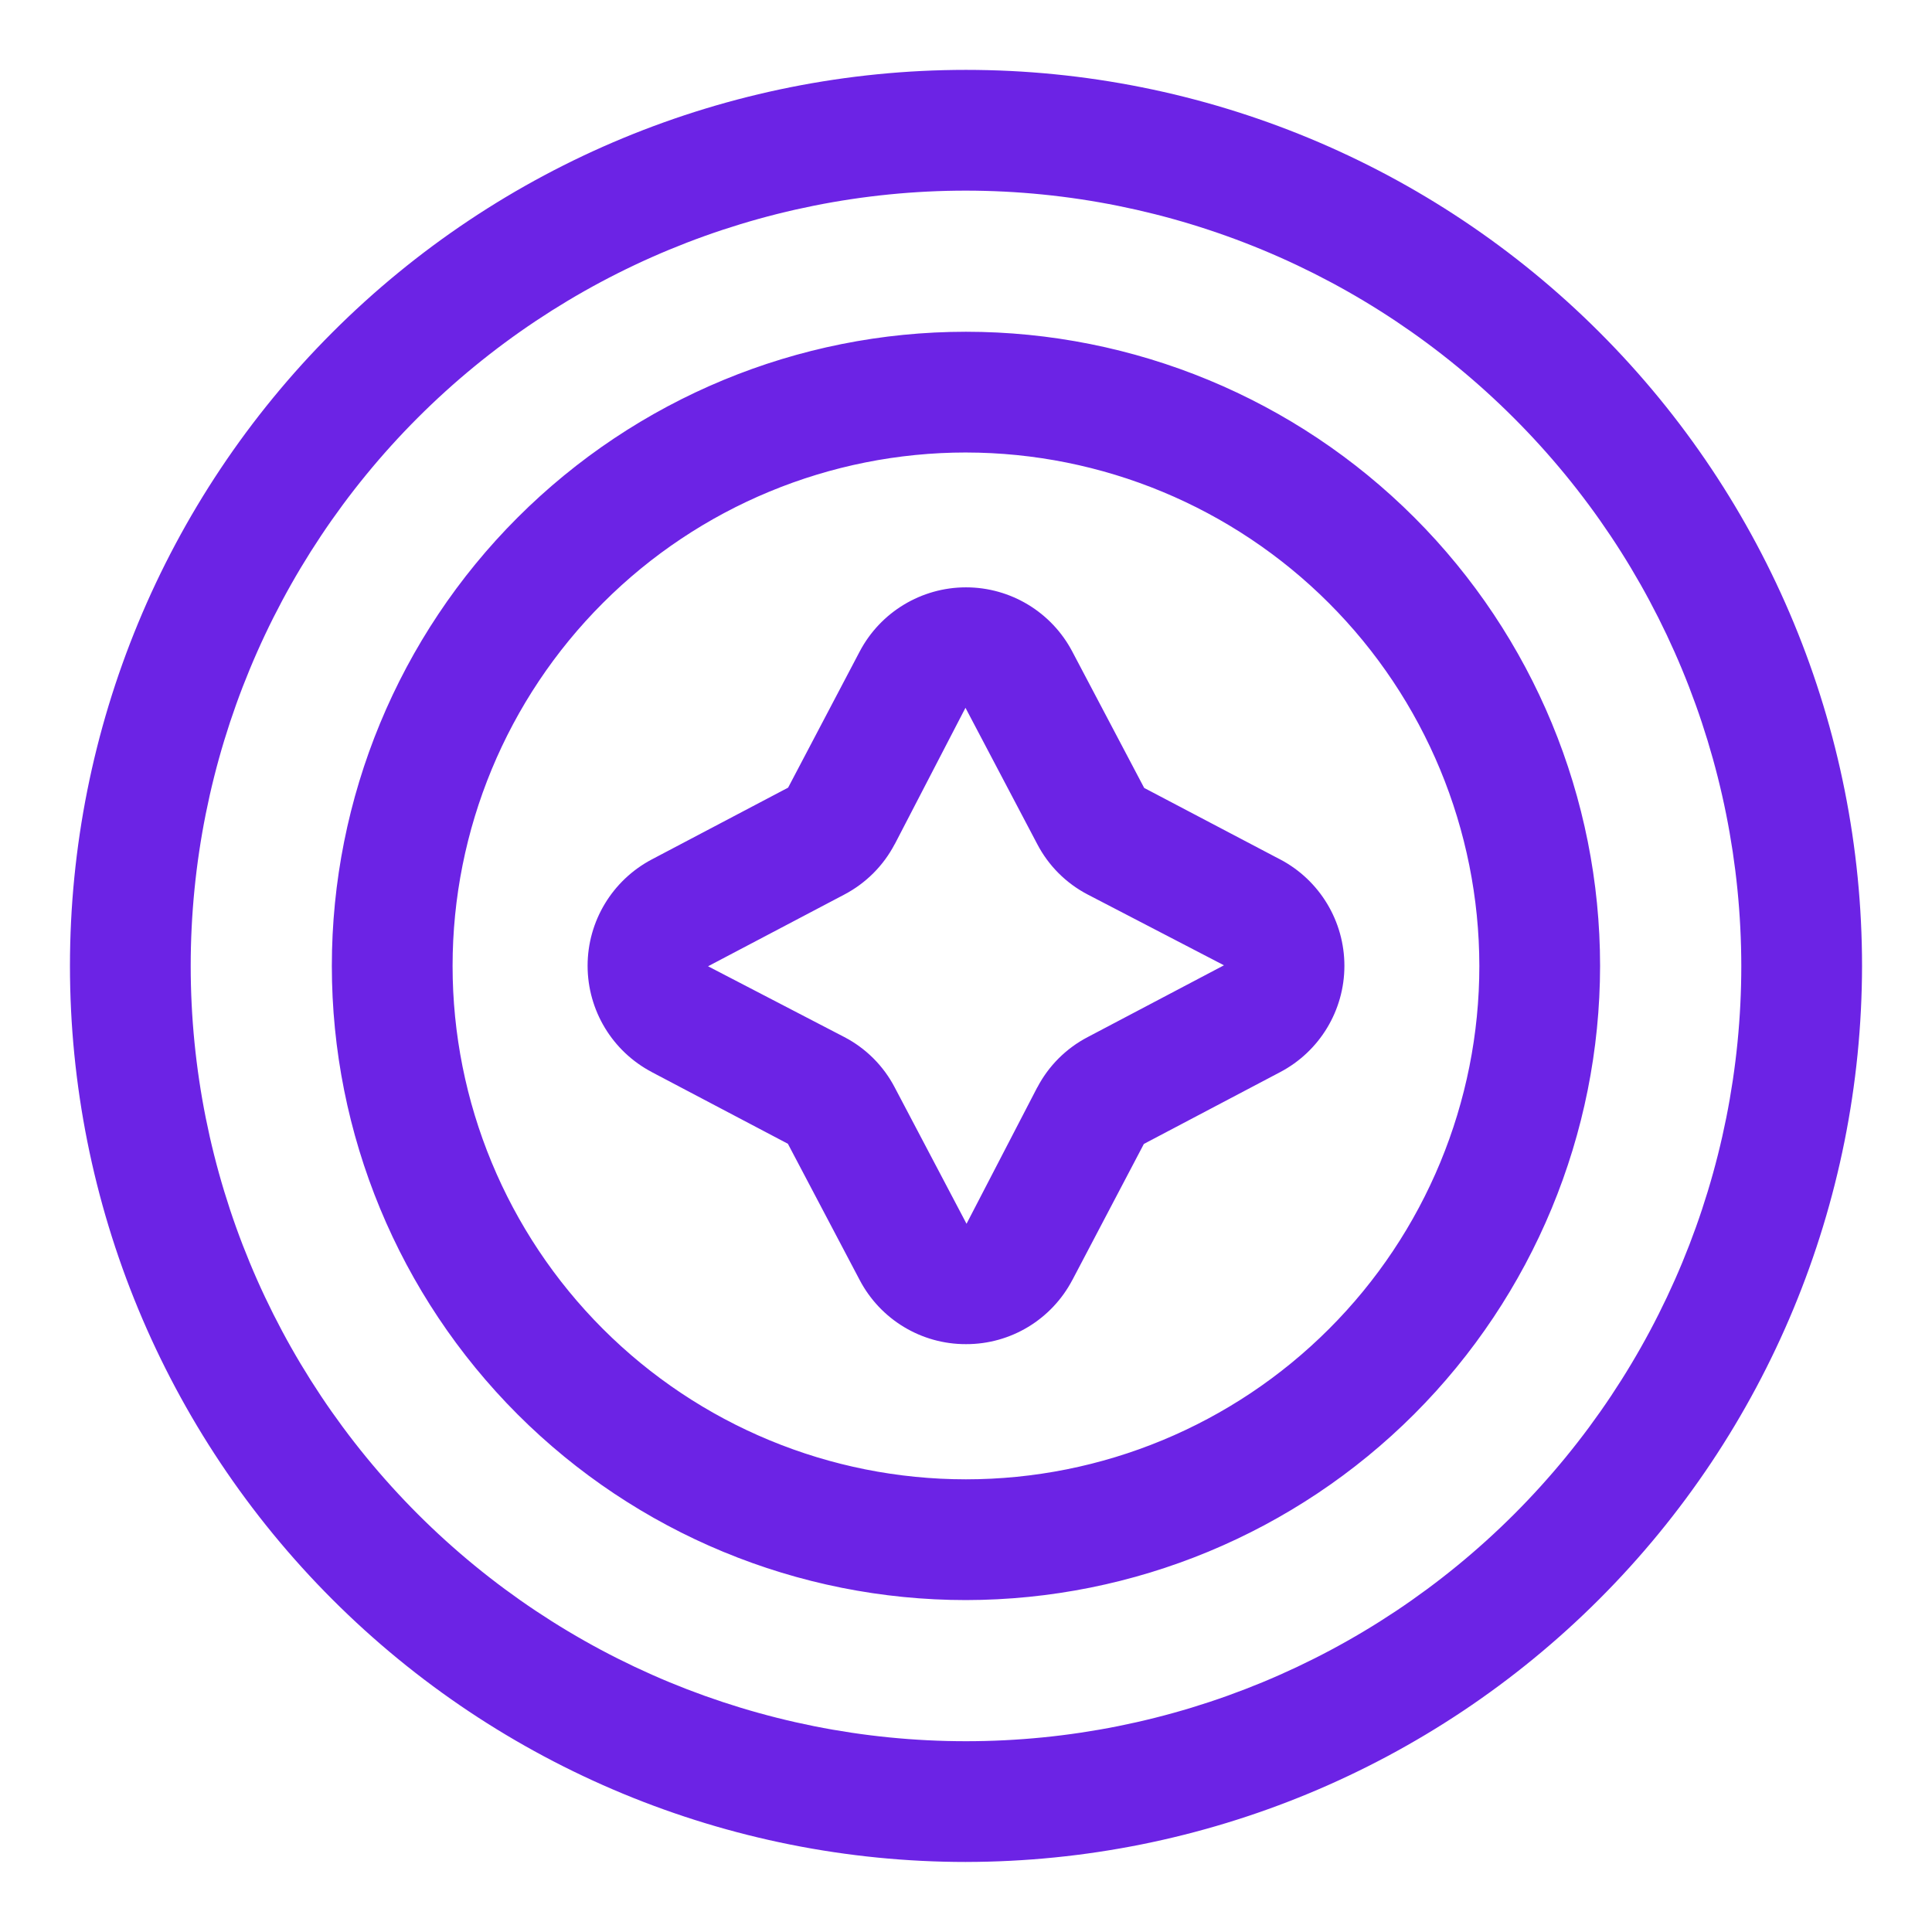
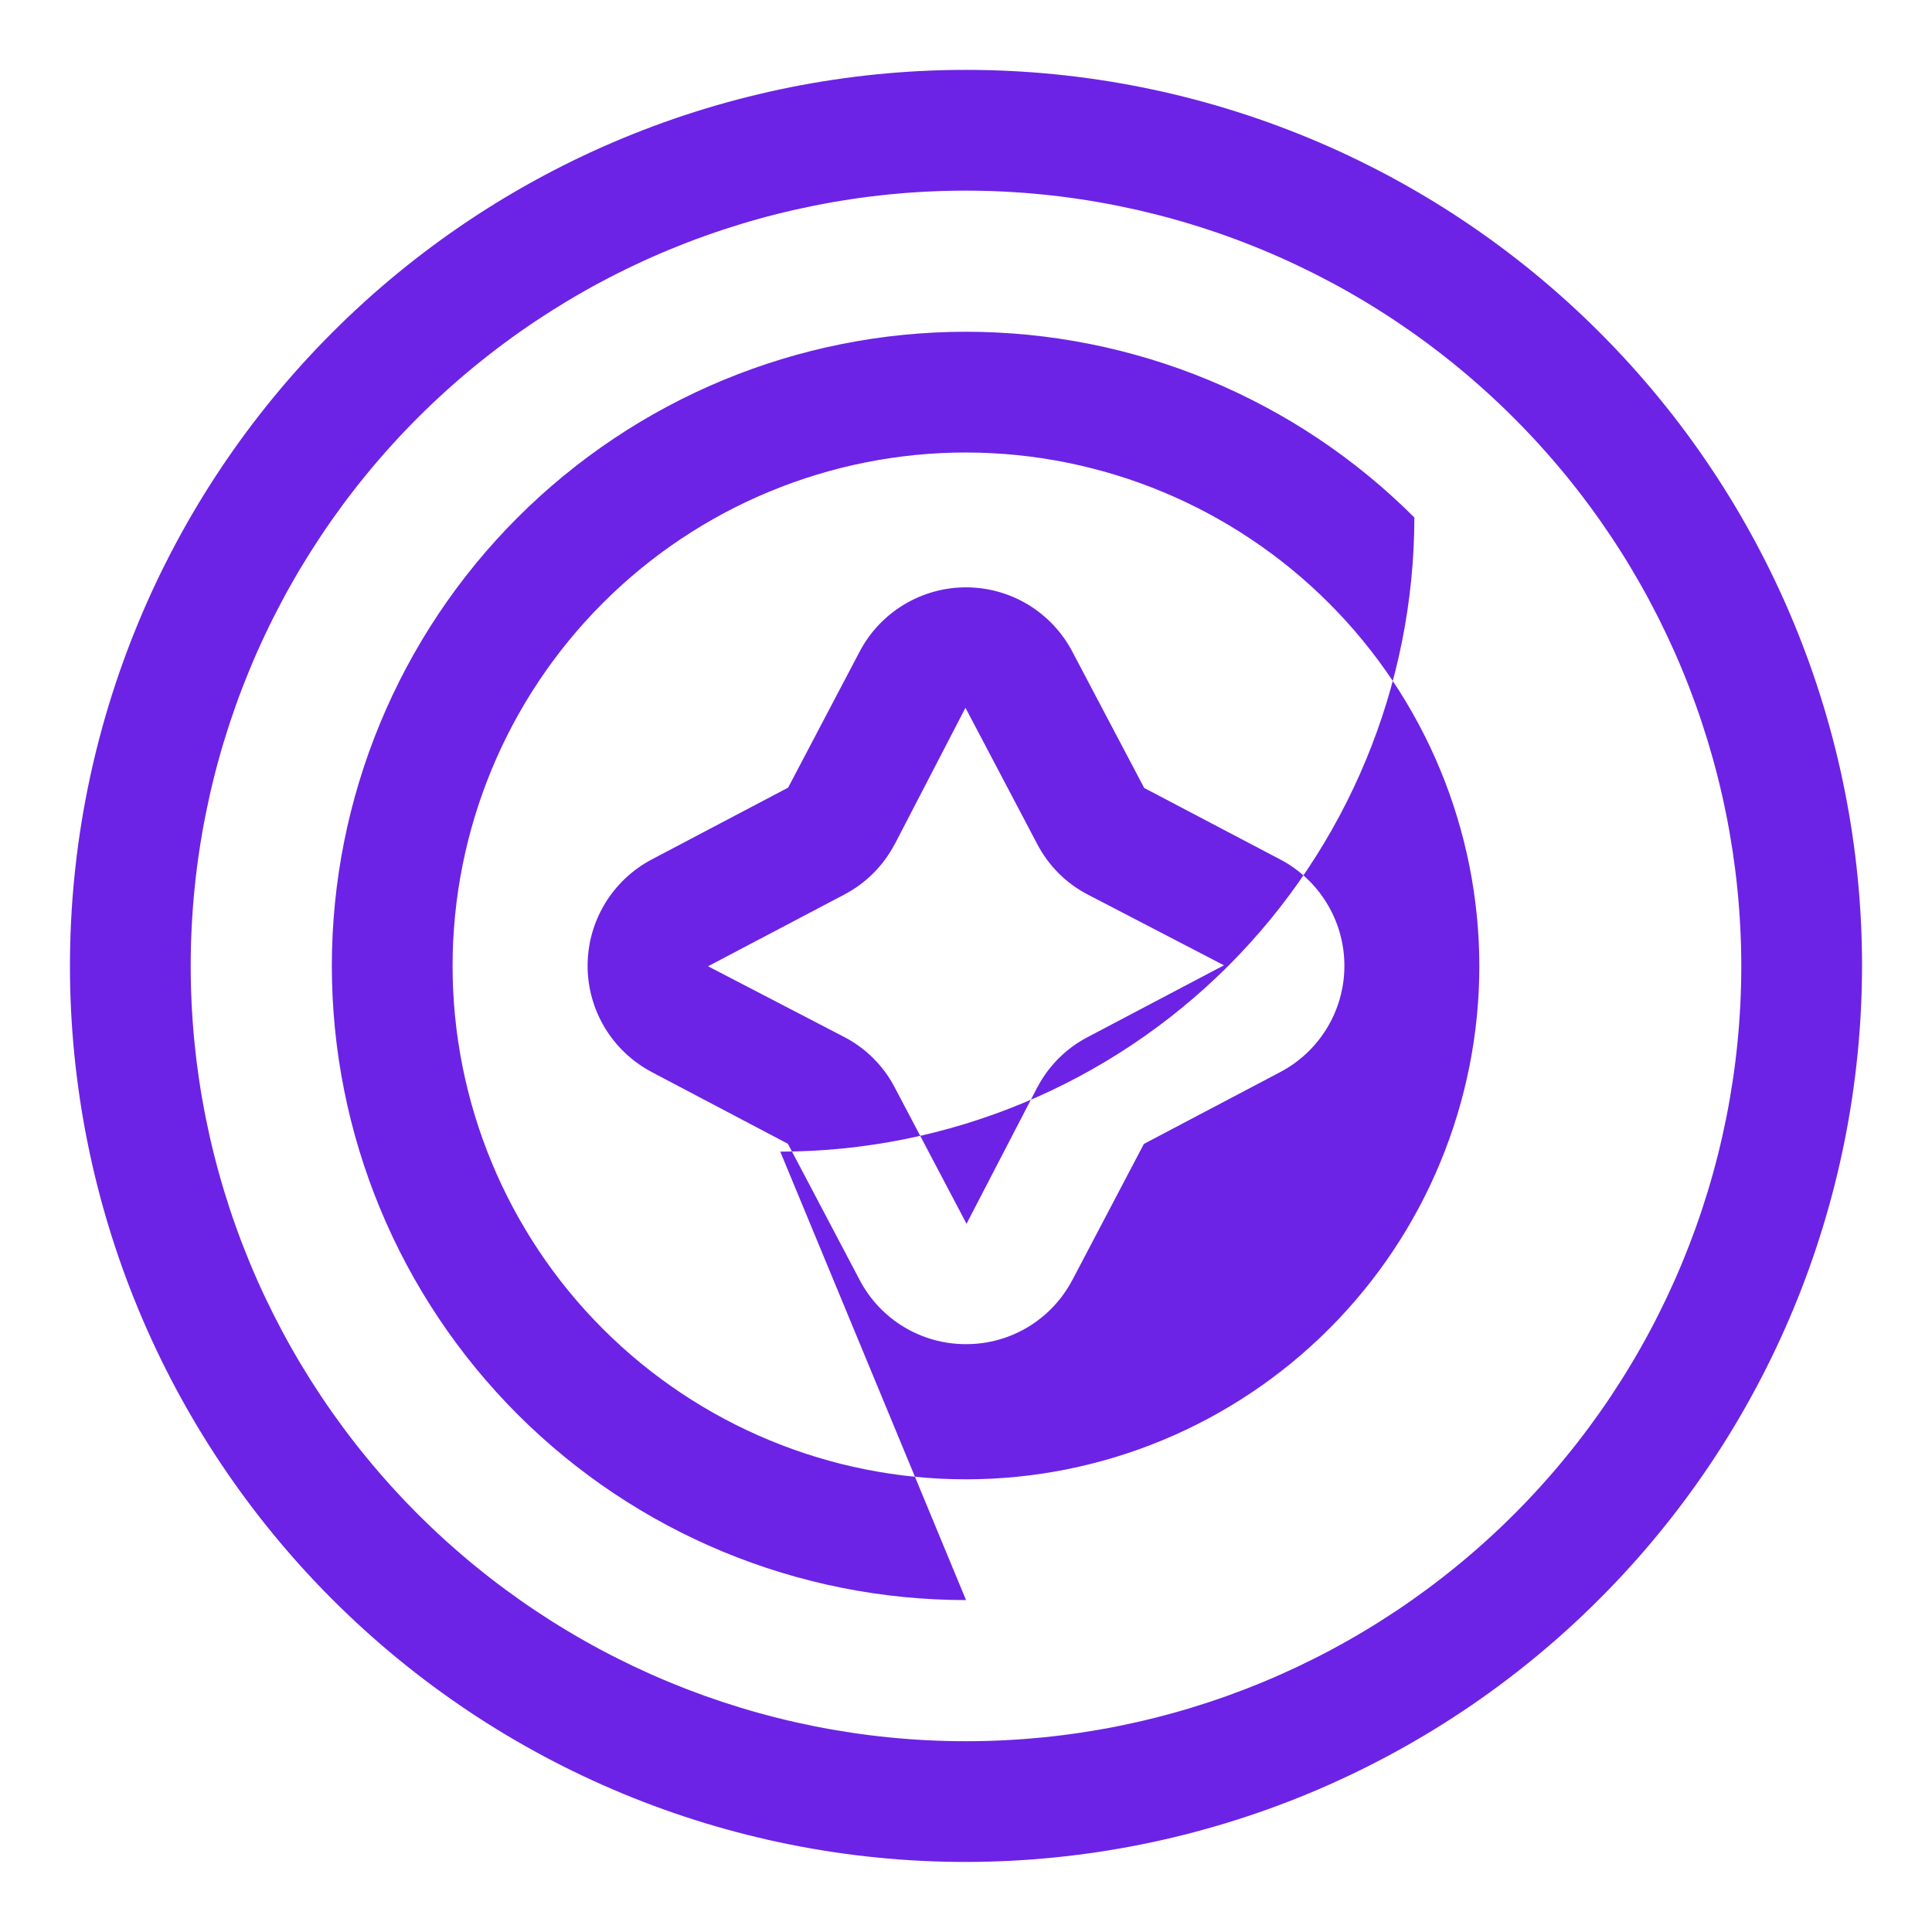
<svg xmlns="http://www.w3.org/2000/svg" width="1200pt" height="1200pt" version="1.1" viewBox="0 0 1200 1200">
-   <path d="m600 1156.5c-147.61 0-289.18-58.641-393.52-163.03-104.39-104.34-163.03-245.9-163.03-393.52s58.641-289.18 163.03-393.52c104.34-104.39 245.9-163.03 393.52-163.03s289.18 58.641 393.52 163.03c104.39 104.34 163.03 245.9 163.03 393.52-0.188 147.56-58.875 289.03-163.22 393.32-104.3 104.34-245.76 163.03-393.32 163.22zm0-1038.1c-127.69 0-250.18 50.766-340.5 141.05-90.281 90.328-141.05 212.81-141.05 340.5s50.766 250.18 141.05 340.5c90.328 90.281 212.81 141.05 340.5 141.05s250.18-50.766 340.5-141.05c90.281-90.328 141.05-212.81 141.05-340.5-0.141-127.69-50.953-250.08-141.24-340.31-90.234-90.281-212.63-141.1-340.31-141.24zm0 875.39v0.047c-104.48 0-204.66-41.484-278.53-115.36s-115.36-174.05-115.36-278.53c0-104.44 41.484-204.66 115.36-278.48 73.875-73.875 174.05-115.41 278.48-115.41 104.48 0 204.66 41.484 278.53 115.36s115.36 174.05 115.36 278.53c-0.094 104.44-41.625 204.52-115.45 278.39-73.875 73.828-173.95 115.36-278.39 115.5zm0-712.74c-84.562 0-165.71 33.609-225.47 93.422-59.812 59.766-93.422 140.9-93.422 225.47 0 84.562 33.562 165.66 93.375 225.47 59.812 59.812 140.9 93.422 225.47 93.422 84.609 0 165.71-33.609 225.52-93.422 59.812-59.766 93.375-140.9 93.375-225.47-0.094-84.562-33.703-165.61-93.469-225.37-59.766-59.762-140.81-93.422-225.37-93.516zm0 553.82c-27.703 0.094-53.156-15.281-66.047-39.844l-44.578-84.609-84.562-44.531h0.047c-24.516-12.891-39.891-38.297-39.891-66.047 0-27.703 15.375-53.109 39.891-66.047l84.656-44.578 44.438-84.516c12.891-24.516 38.344-39.891 66.047-39.891s53.156 15.375 66.047 39.938l44.625 84.656 84.516 44.438-0.047-0.047c24.562 12.938 39.891 38.391 39.891 66.094s-15.375 53.156-39.938 66.047l-84.609 44.578-44.438 84.562v-0.047c-12.891 24.562-38.344 39.938-66.047 39.844zm-44.25-159.42 44.578 84.656 43.922-84.703h0.047c6.984-13.359 17.906-24.281 31.312-31.266l84.609-44.578-84.656-43.969c-13.406-6.984-24.328-17.906-31.312-31.312l-44.578-84.656-43.922 84.703h-0.047c-6.984 13.359-17.906 24.281-31.312 31.312l-84.609 44.531 84.656 43.969c13.406 6.984 24.328 17.906 31.312 31.312z" fill="#6c23e5" />
+   <path d="m600 1156.5c-147.61 0-289.18-58.641-393.52-163.03-104.39-104.34-163.03-245.9-163.03-393.52s58.641-289.18 163.03-393.52c104.34-104.39 245.9-163.03 393.52-163.03s289.18 58.641 393.52 163.03c104.39 104.34 163.03 245.9 163.03 393.52-0.188 147.56-58.875 289.03-163.22 393.32-104.3 104.34-245.76 163.03-393.32 163.22zm0-1038.1c-127.69 0-250.18 50.766-340.5 141.05-90.281 90.328-141.05 212.81-141.05 340.5s50.766 250.18 141.05 340.5c90.328 90.281 212.81 141.05 340.5 141.05s250.18-50.766 340.5-141.05c90.281-90.328 141.05-212.81 141.05-340.5-0.141-127.69-50.953-250.08-141.24-340.31-90.234-90.281-212.63-141.1-340.31-141.24zm0 875.39v0.047c-104.48 0-204.66-41.484-278.53-115.36s-115.36-174.05-115.36-278.53c0-104.44 41.484-204.66 115.36-278.48 73.875-73.875 174.05-115.41 278.48-115.41 104.48 0 204.66 41.484 278.53 115.36c-0.094 104.44-41.625 204.52-115.45 278.39-73.875 73.828-173.95 115.36-278.39 115.5zm0-712.74c-84.562 0-165.71 33.609-225.47 93.422-59.812 59.766-93.422 140.9-93.422 225.47 0 84.562 33.562 165.66 93.375 225.47 59.812 59.812 140.9 93.422 225.47 93.422 84.609 0 165.71-33.609 225.52-93.422 59.812-59.766 93.375-140.9 93.375-225.47-0.094-84.562-33.703-165.61-93.469-225.37-59.766-59.762-140.81-93.422-225.37-93.516zm0 553.82c-27.703 0.094-53.156-15.281-66.047-39.844l-44.578-84.609-84.562-44.531h0.047c-24.516-12.891-39.891-38.297-39.891-66.047 0-27.703 15.375-53.109 39.891-66.047l84.656-44.578 44.438-84.516c12.891-24.516 38.344-39.891 66.047-39.891s53.156 15.375 66.047 39.938l44.625 84.656 84.516 44.438-0.047-0.047c24.562 12.938 39.891 38.391 39.891 66.094s-15.375 53.156-39.938 66.047l-84.609 44.578-44.438 84.562v-0.047c-12.891 24.562-38.344 39.938-66.047 39.844zm-44.25-159.42 44.578 84.656 43.922-84.703h0.047c6.984-13.359 17.906-24.281 31.312-31.266l84.609-44.578-84.656-43.969c-13.406-6.984-24.328-17.906-31.312-31.312l-44.578-84.656-43.922 84.703h-0.047c-6.984 13.359-17.906 24.281-31.312 31.312l-84.609 44.531 84.656 43.969c13.406 6.984 24.328 17.906 31.312 31.312z" fill="#6c23e5" />
</svg>